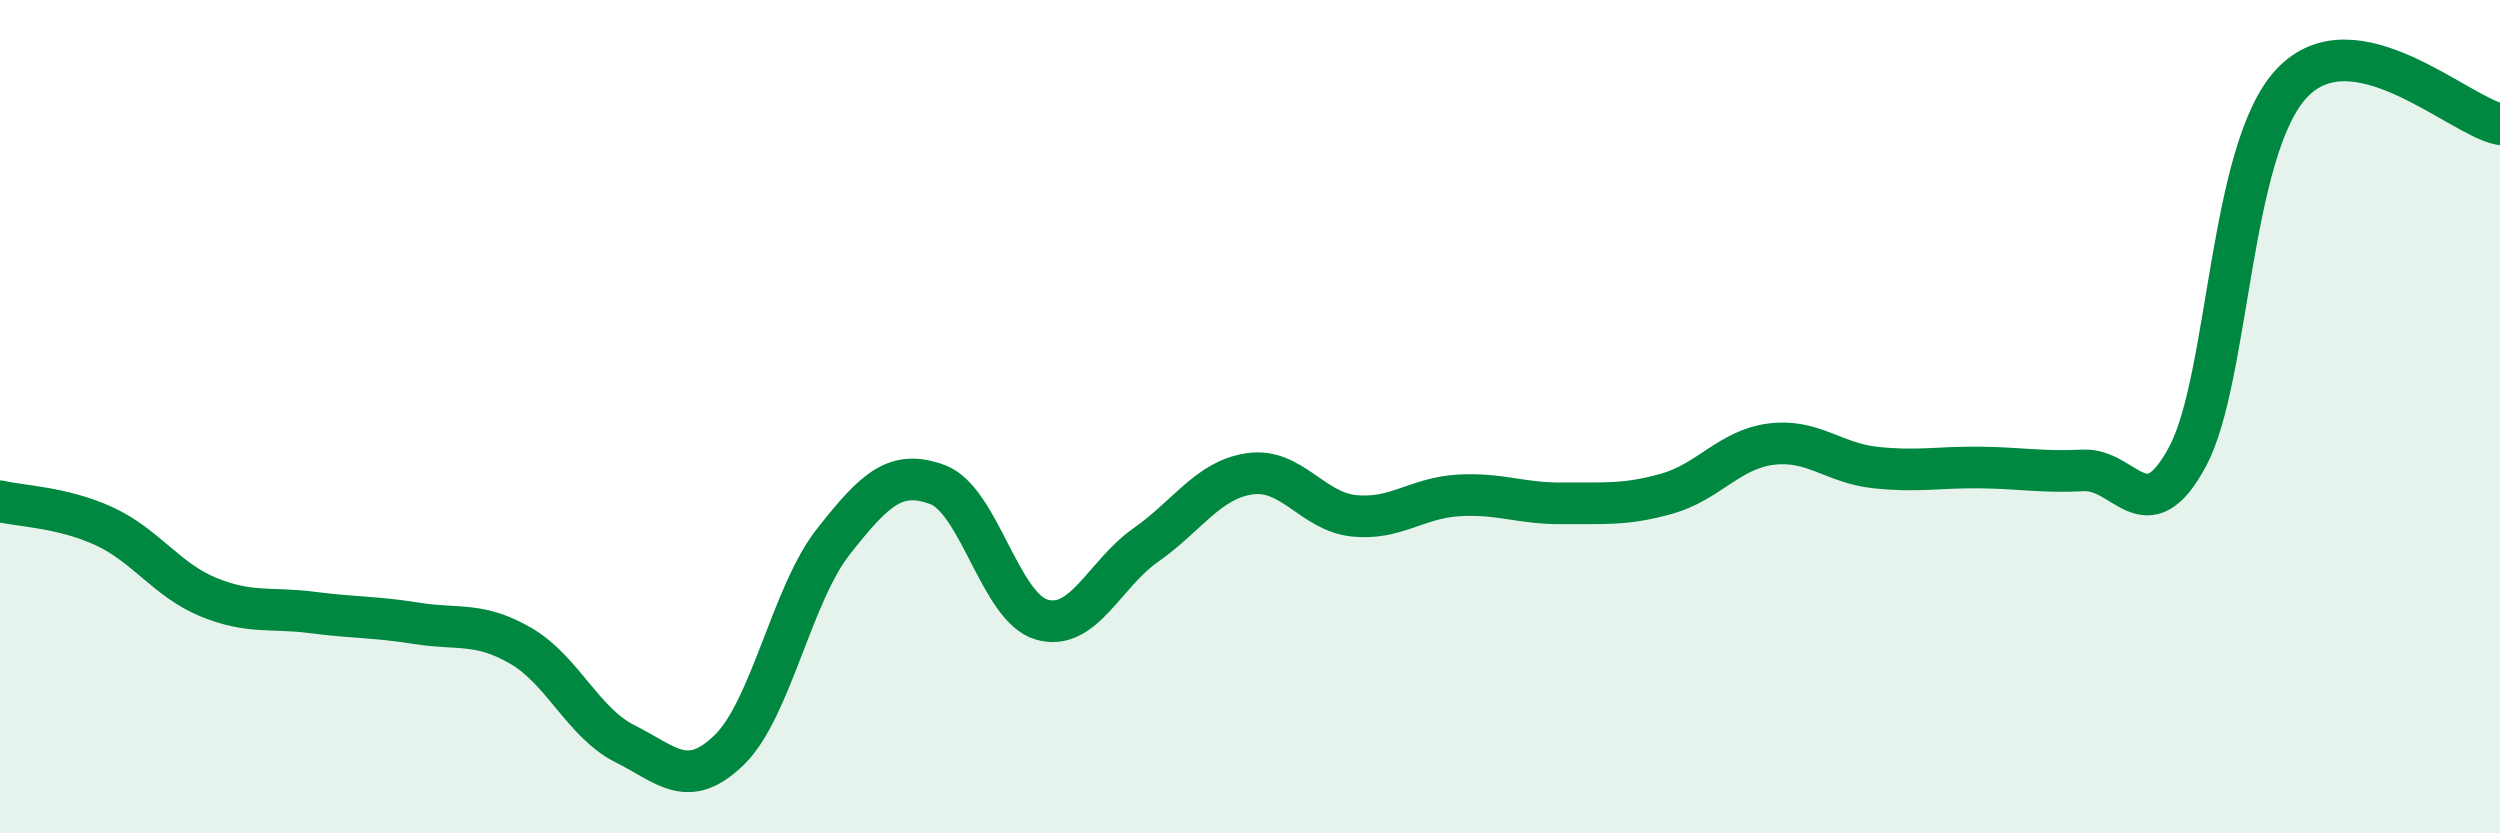
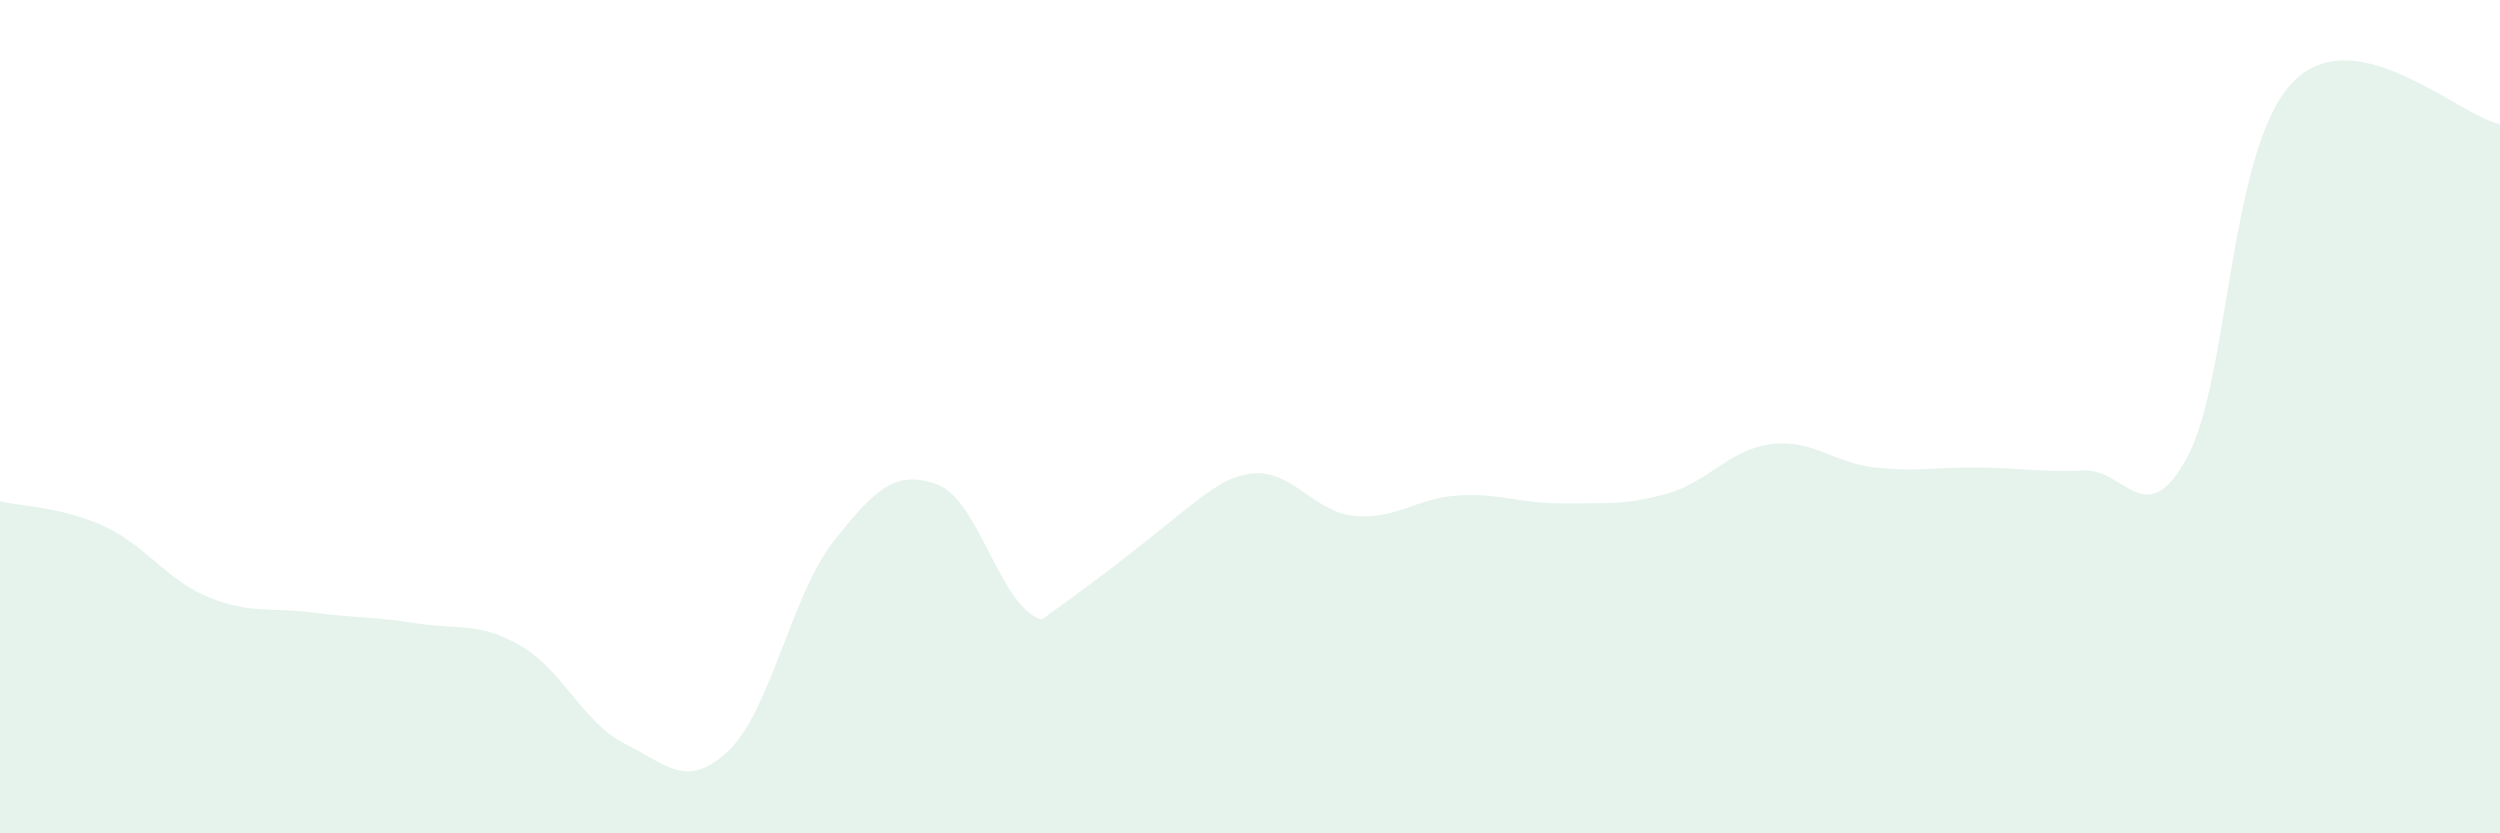
<svg xmlns="http://www.w3.org/2000/svg" width="60" height="20" viewBox="0 0 60 20">
-   <path d="M 0,12.03 C 0.5,12.15 1.5,12.17 2.5,12.63 C 3.5,13.09 4,13.92 5,14.33 C 6,14.74 6.5,14.57 7.5,14.7 C 8.5,14.83 9,14.8 10,14.96 C 11,15.12 11.5,14.92 12.5,15.5 C 13.5,16.08 14,17.35 15,17.85 C 16,18.35 16.5,18.97 17.5,18 C 18.5,17.03 19,14.27 20,13 C 21,11.73 21.5,11.26 22.5,11.63 C 23.5,12 24,14.58 25,14.87 C 26,15.16 26.5,13.78 27.5,13.08 C 28.5,12.38 29,11.51 30,11.37 C 31,11.23 31.5,12.28 32.5,12.38 C 33.5,12.48 34,11.95 35,11.89 C 36,11.83 36.5,12.09 37.5,12.08 C 38.5,12.07 39,12.13 40,11.85 C 41,11.57 41.5,10.79 42.5,10.66 C 43.5,10.53 44,11.11 45,11.22 C 46,11.33 46.5,11.21 47.5,11.22 C 48.5,11.23 49,11.34 50,11.29 C 51,11.24 51.5,12.82 52.5,10.96 C 53.5,9.1 53.5,3.6 55,2 C 56.5,0.4 59,2.78 60,2.98L60 20L0 20Z" fill="#008740" opacity="0.1" stroke-linecap="round" stroke-linejoin="round" />
-   <path d="M 0,12.03 C 0.5,12.15 1.5,12.17 2.5,12.63 C 3.5,13.09 4,13.92 5,14.33 C 6,14.74 6.5,14.57 7.5,14.7 C 8.5,14.83 9,14.8 10,14.96 C 11,15.12 11.5,14.92 12.5,15.5 C 13.5,16.08 14,17.35 15,17.85 C 16,18.35 16.5,18.97 17.5,18 C 18.5,17.03 19,14.27 20,13 C 21,11.73 21.5,11.26 22.5,11.63 C 23.5,12 24,14.58 25,14.87 C 26,15.16 26.5,13.78 27.5,13.08 C 28.5,12.38 29,11.51 30,11.37 C 31,11.23 31.5,12.28 32.5,12.38 C 33.5,12.48 34,11.95 35,11.89 C 36,11.83 36.5,12.09 37.5,12.08 C 38.5,12.07 39,12.13 40,11.85 C 41,11.57 41.5,10.79 42.5,10.66 C 43.5,10.53 44,11.11 45,11.22 C 46,11.33 46.5,11.21 47.5,11.22 C 48.5,11.23 49,11.34 50,11.29 C 51,11.24 51.5,12.82 52.5,10.96 C 53.5,9.1 53.5,3.6 55,2 C 56.5,0.4 59,2.78 60,2.98" stroke="#008740" stroke-width="1" fill="none" stroke-linecap="round" stroke-linejoin="round" />
+   <path d="M 0,12.03 C 0.5,12.15 1.5,12.17 2.5,12.63 C 3.5,13.09 4,13.92 5,14.33 C 6,14.74 6.5,14.57 7.5,14.7 C 8.5,14.83 9,14.8 10,14.96 C 11,15.12 11.5,14.92 12.5,15.5 C 13.5,16.08 14,17.35 15,17.85 C 16,18.35 16.5,18.97 17.5,18 C 18.5,17.03 19,14.27 20,13 C 21,11.73 21.5,11.26 22.5,11.63 C 23.5,12 24,14.58 25,14.87 C 28.5,12.38 29,11.51 30,11.37 C 31,11.23 31.5,12.28 32.5,12.38 C 33.5,12.48 34,11.95 35,11.89 C 36,11.83 36.5,12.09 37.5,12.08 C 38.5,12.07 39,12.13 40,11.85 C 41,11.57 41.5,10.79 42.5,10.66 C 43.5,10.53 44,11.11 45,11.22 C 46,11.33 46.5,11.21 47.5,11.22 C 48.5,11.23 49,11.34 50,11.29 C 51,11.24 51.5,12.82 52.5,10.96 C 53.5,9.1 53.5,3.6 55,2 C 56.5,0.4 59,2.78 60,2.98L60 20L0 20Z" fill="#008740" opacity="0.1" stroke-linecap="round" stroke-linejoin="round" />
</svg>